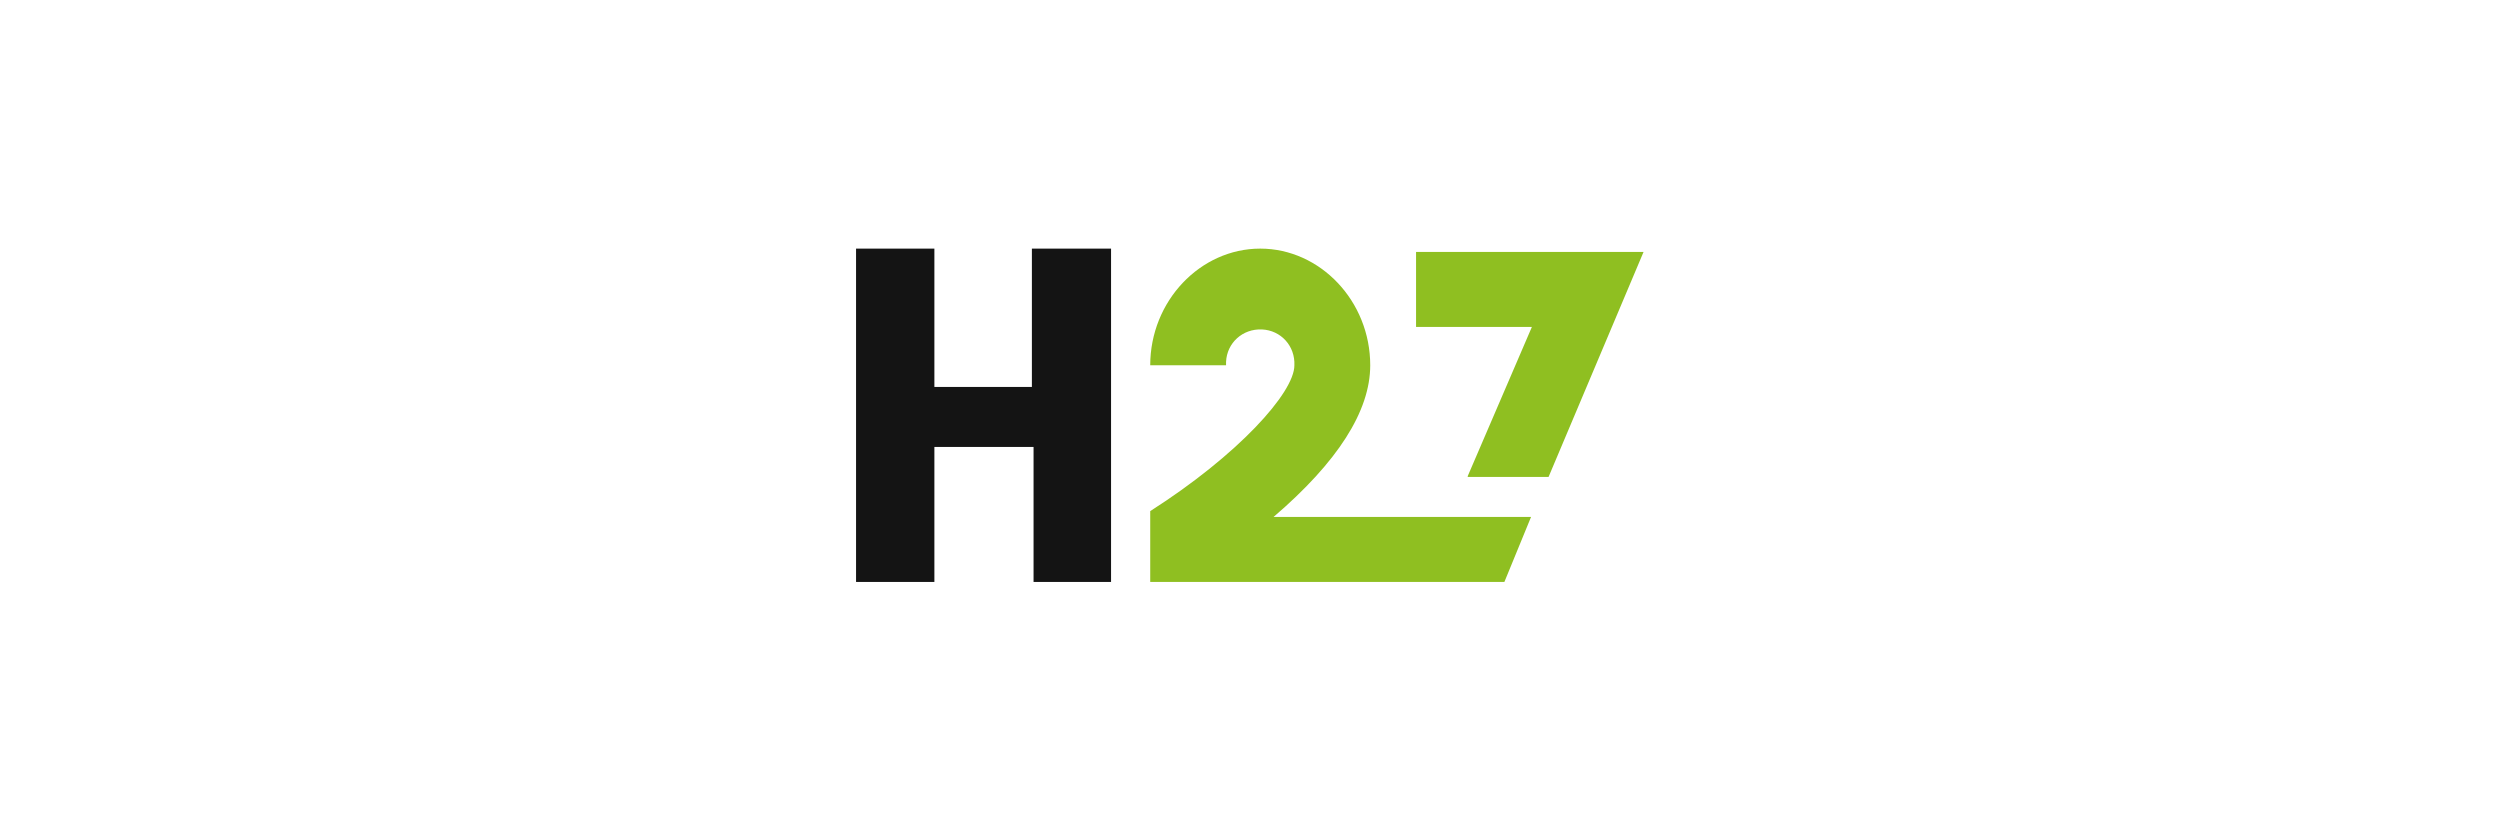
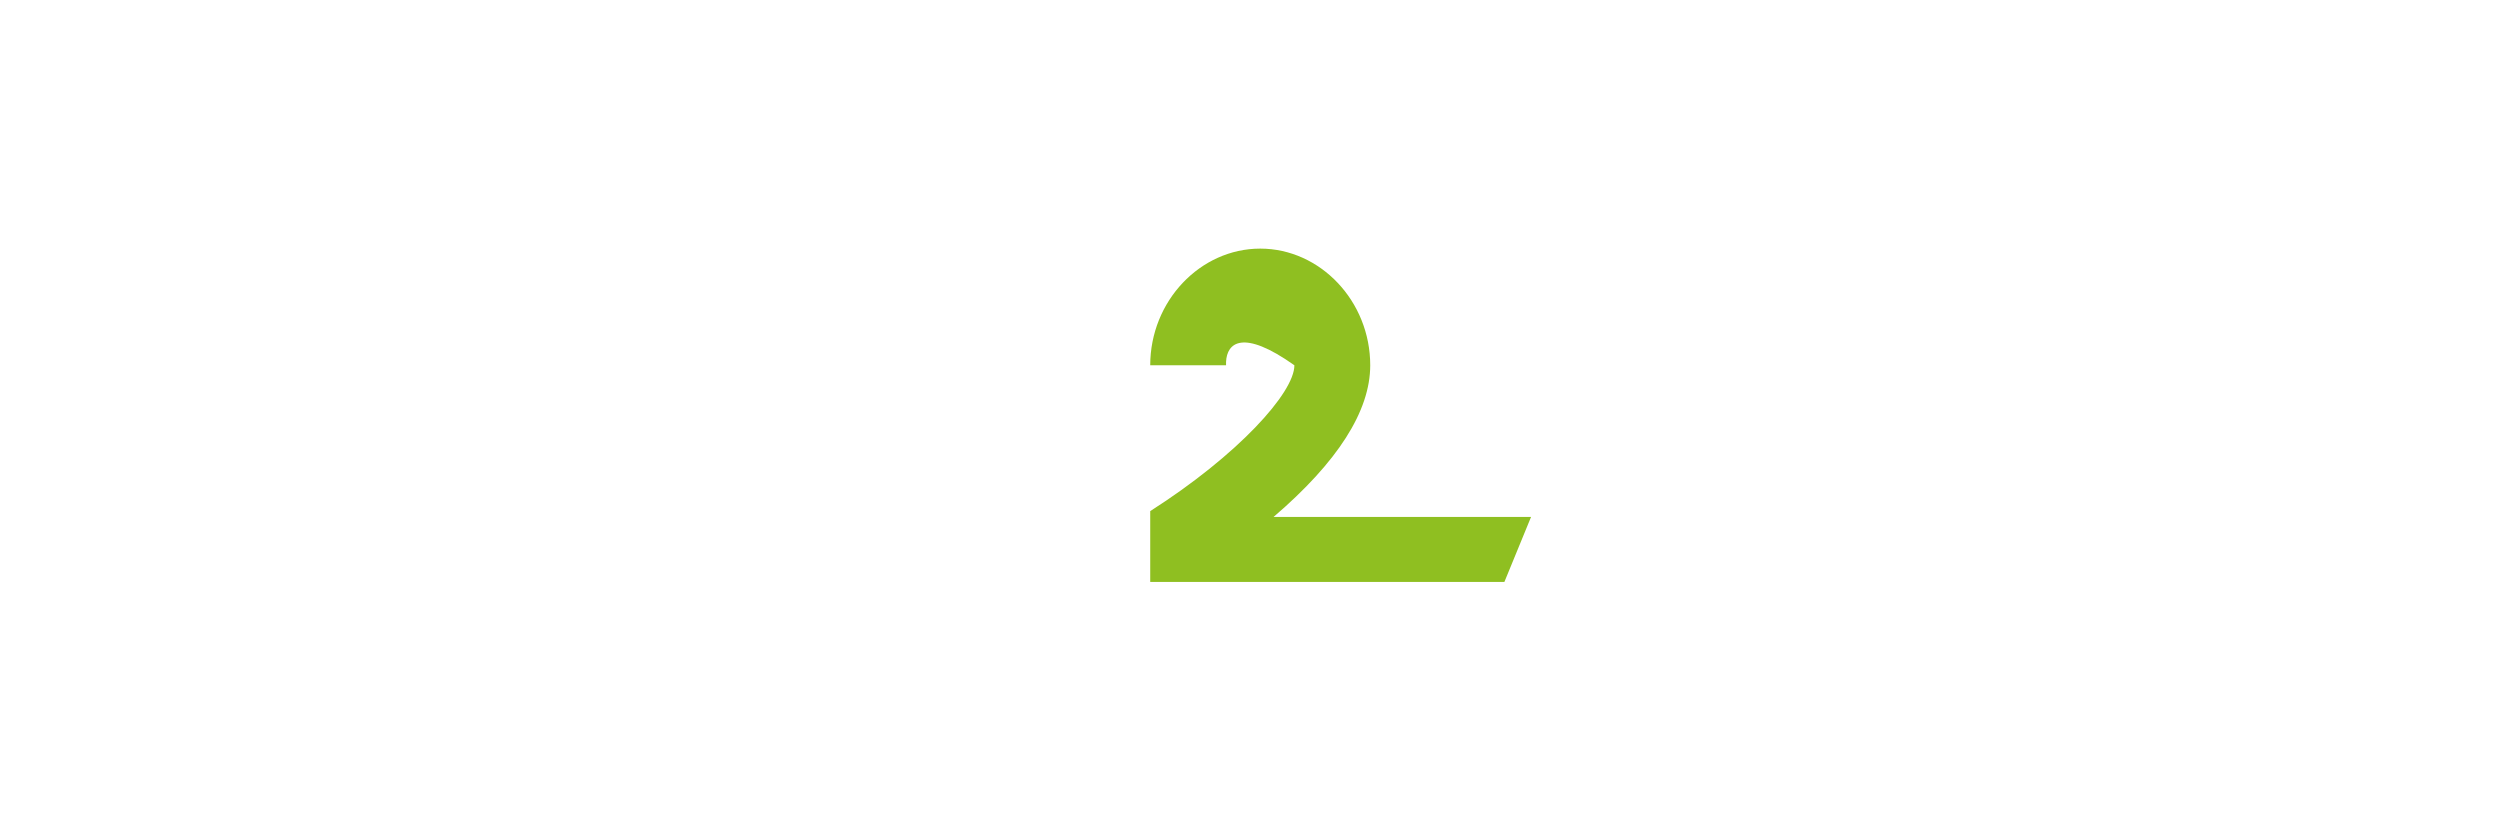
<svg xmlns="http://www.w3.org/2000/svg" width="400px" height="133px" viewBox="0 0 400 133" version="1.1">
  <title>H27/Akcebet/logo-thumb</title>
  <g id="H27/Akcebet/logo-thumb" stroke="none" stroke-width="1" fill="none" fill-rule="evenodd">
    <g id="Akcebet-" transform="translate(118.82, 29.564)" fill-rule="nonzero">
      <g id="h27_logo_120x40" transform="translate(18.149, 10.214)">
-         <polygon id="Path" fill="#141414" points="28.267 0 40.8 0 40.8 53.333 28.4 53.333 28.4 31.733 12.533 31.733 12.533 53.333 0 53.333 0 0 12.533 0 12.533 22.133 28.133 22.133 28.133 0" />
-         <path d="M108,42.933 L103.733,53.333 L47.067,53.333 L47.067,42 C61.067,33.067 70.133,23.067 70.133,18.667 C70.267,15.6 68,13.067 64.933,12.933 C61.867,12.8 59.333,15.067 59.2,18.133 C59.2,18.267 59.2,18.4 59.2,18.667 L47.067,18.667 C47.067,8.4 55.067,0 64.667,0 C74.267,0 82.267,8.4 82.267,18.667 C82.267,26 77.067,34.133 66.8,42.933 L108,42.933 Z" id="Path" fill="#8FBF21" />
-         <polygon id="Path" fill="#8FBF21" points="97.867 36.4 108.133 12.533 89.6 12.533 89.6 0.533 126 0.533 110.8 36.533 97.867 36.533" />
+         <path d="M108,42.933 L103.733,53.333 L47.067,53.333 L47.067,42 C61.067,33.067 70.133,23.067 70.133,18.667 C61.867,12.8 59.333,15.067 59.2,18.133 C59.2,18.267 59.2,18.4 59.2,18.667 L47.067,18.667 C47.067,8.4 55.067,0 64.667,0 C74.267,0 82.267,8.4 82.267,18.667 C82.267,26 77.067,34.133 66.8,42.933 L108,42.933 Z" id="Path" fill="#8FBF21" />
      </g>
    </g>
  </g>
</svg>